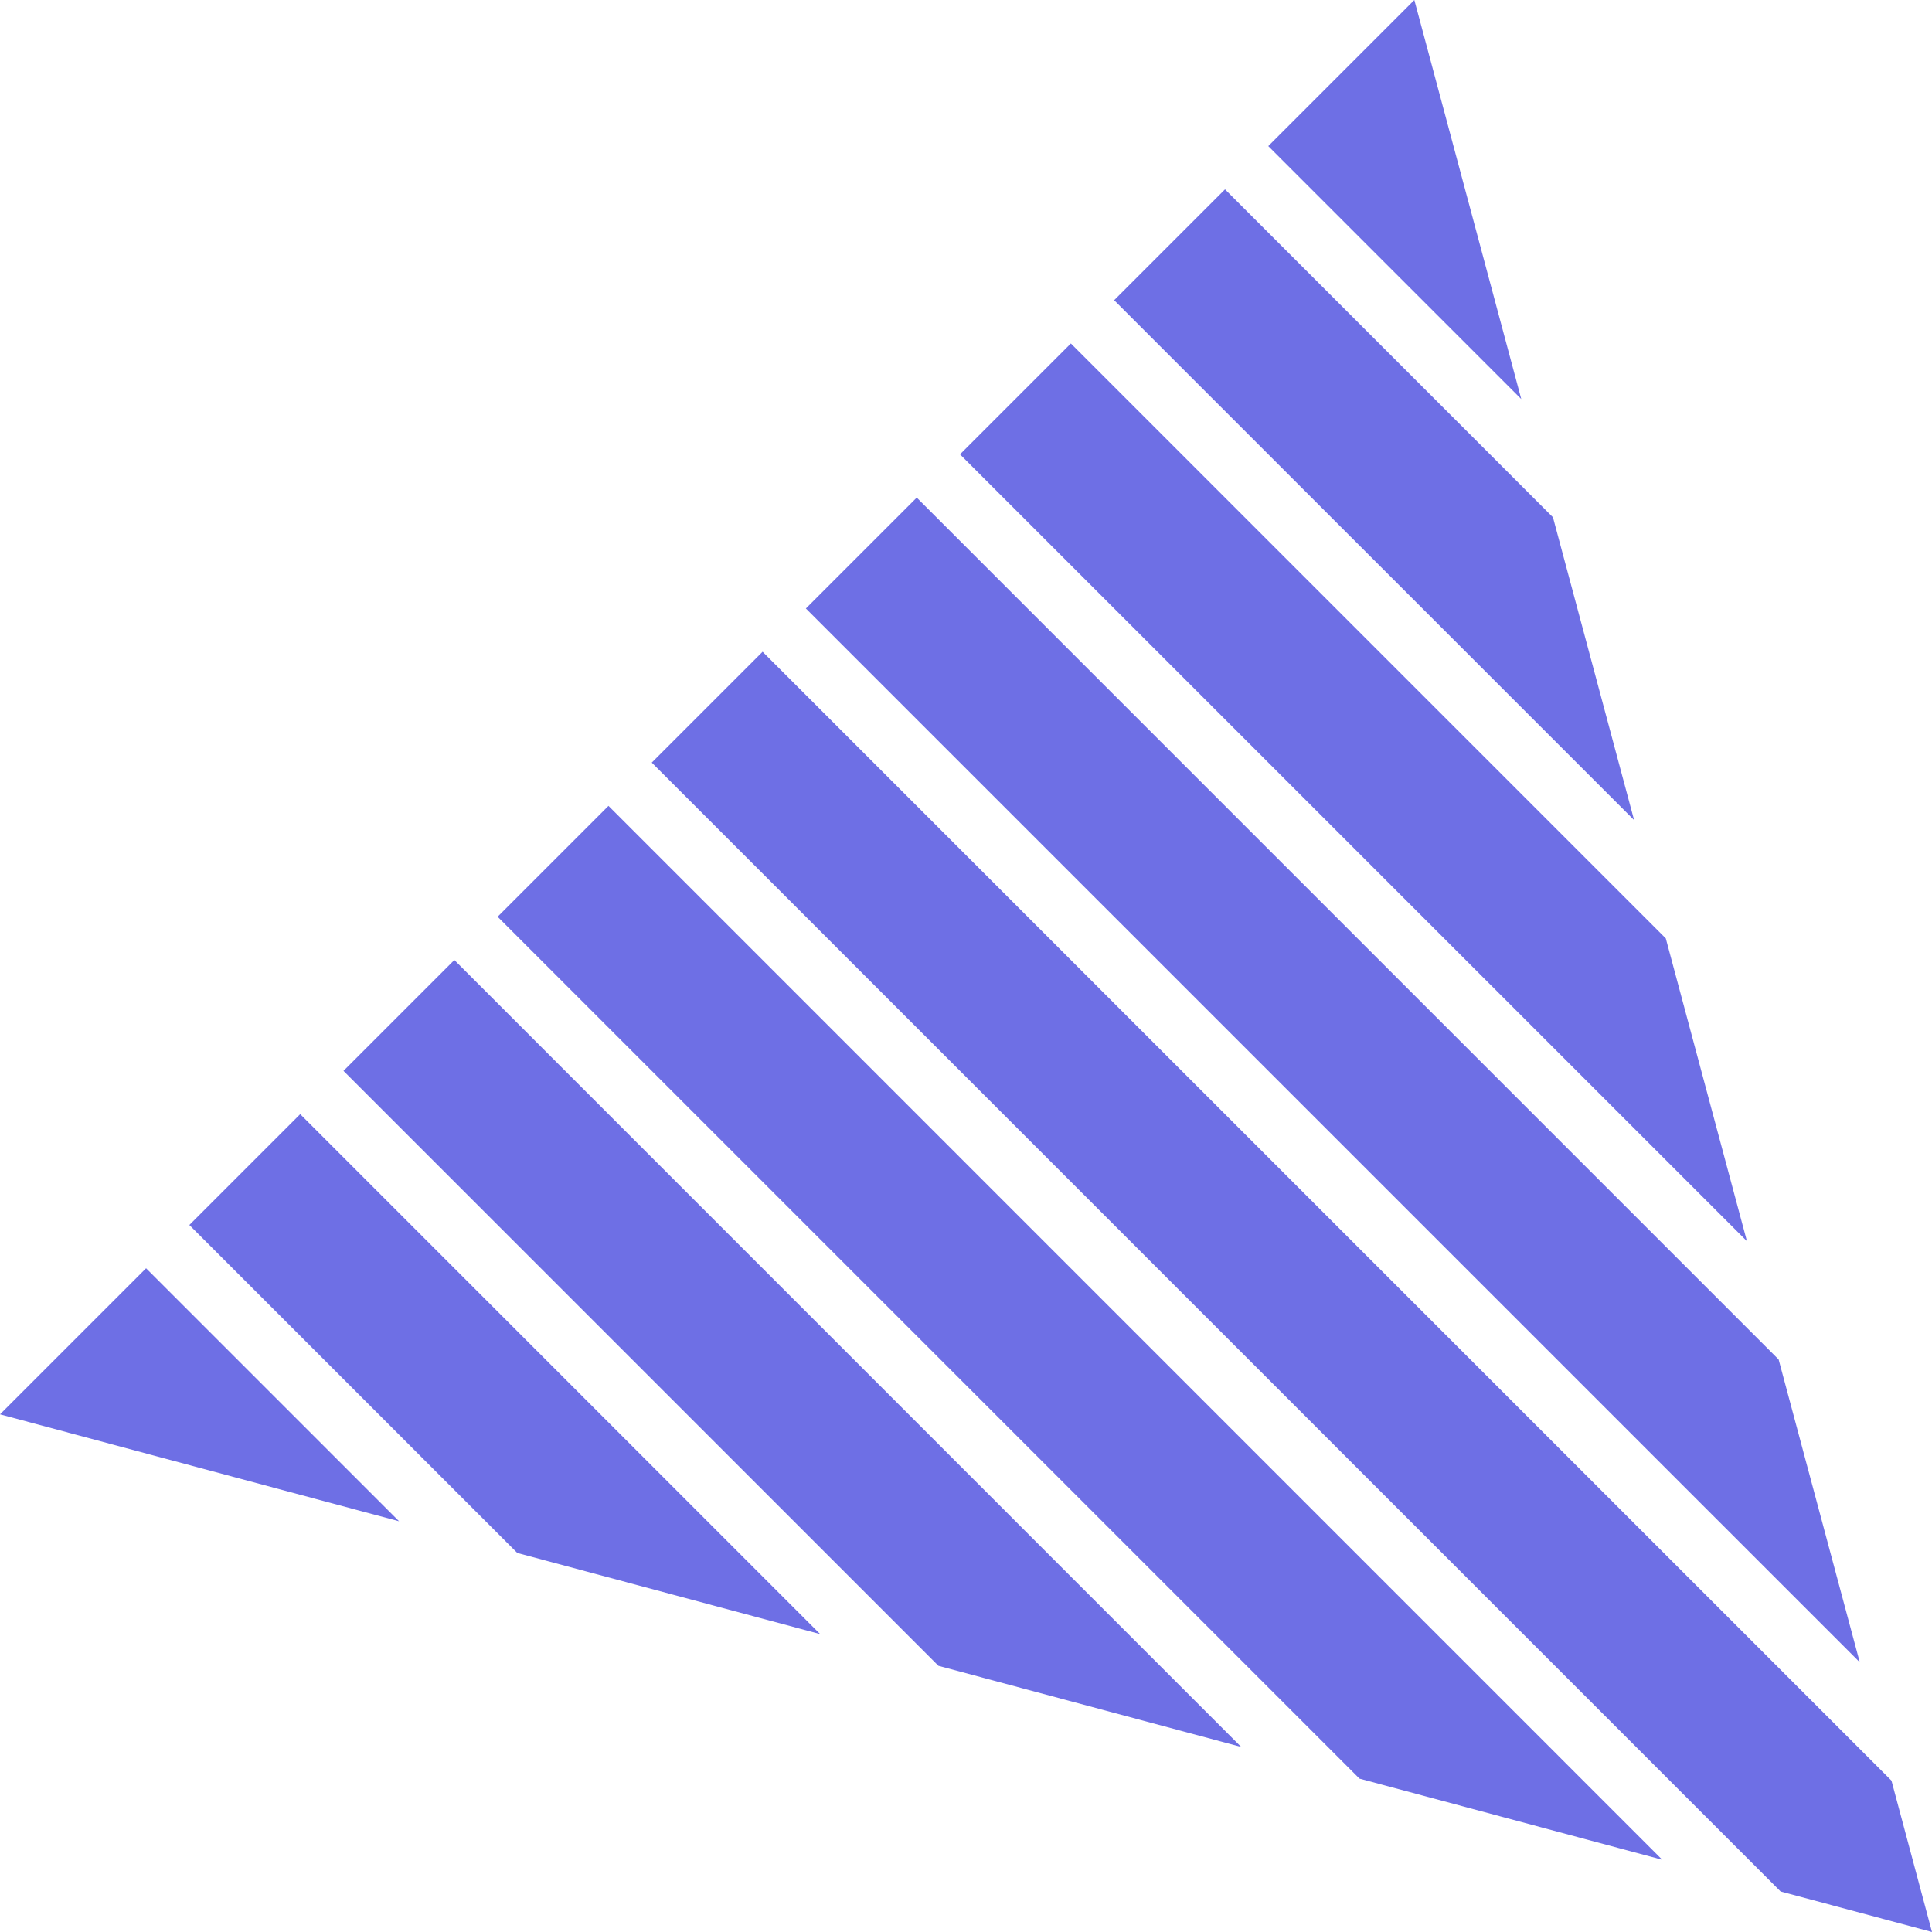
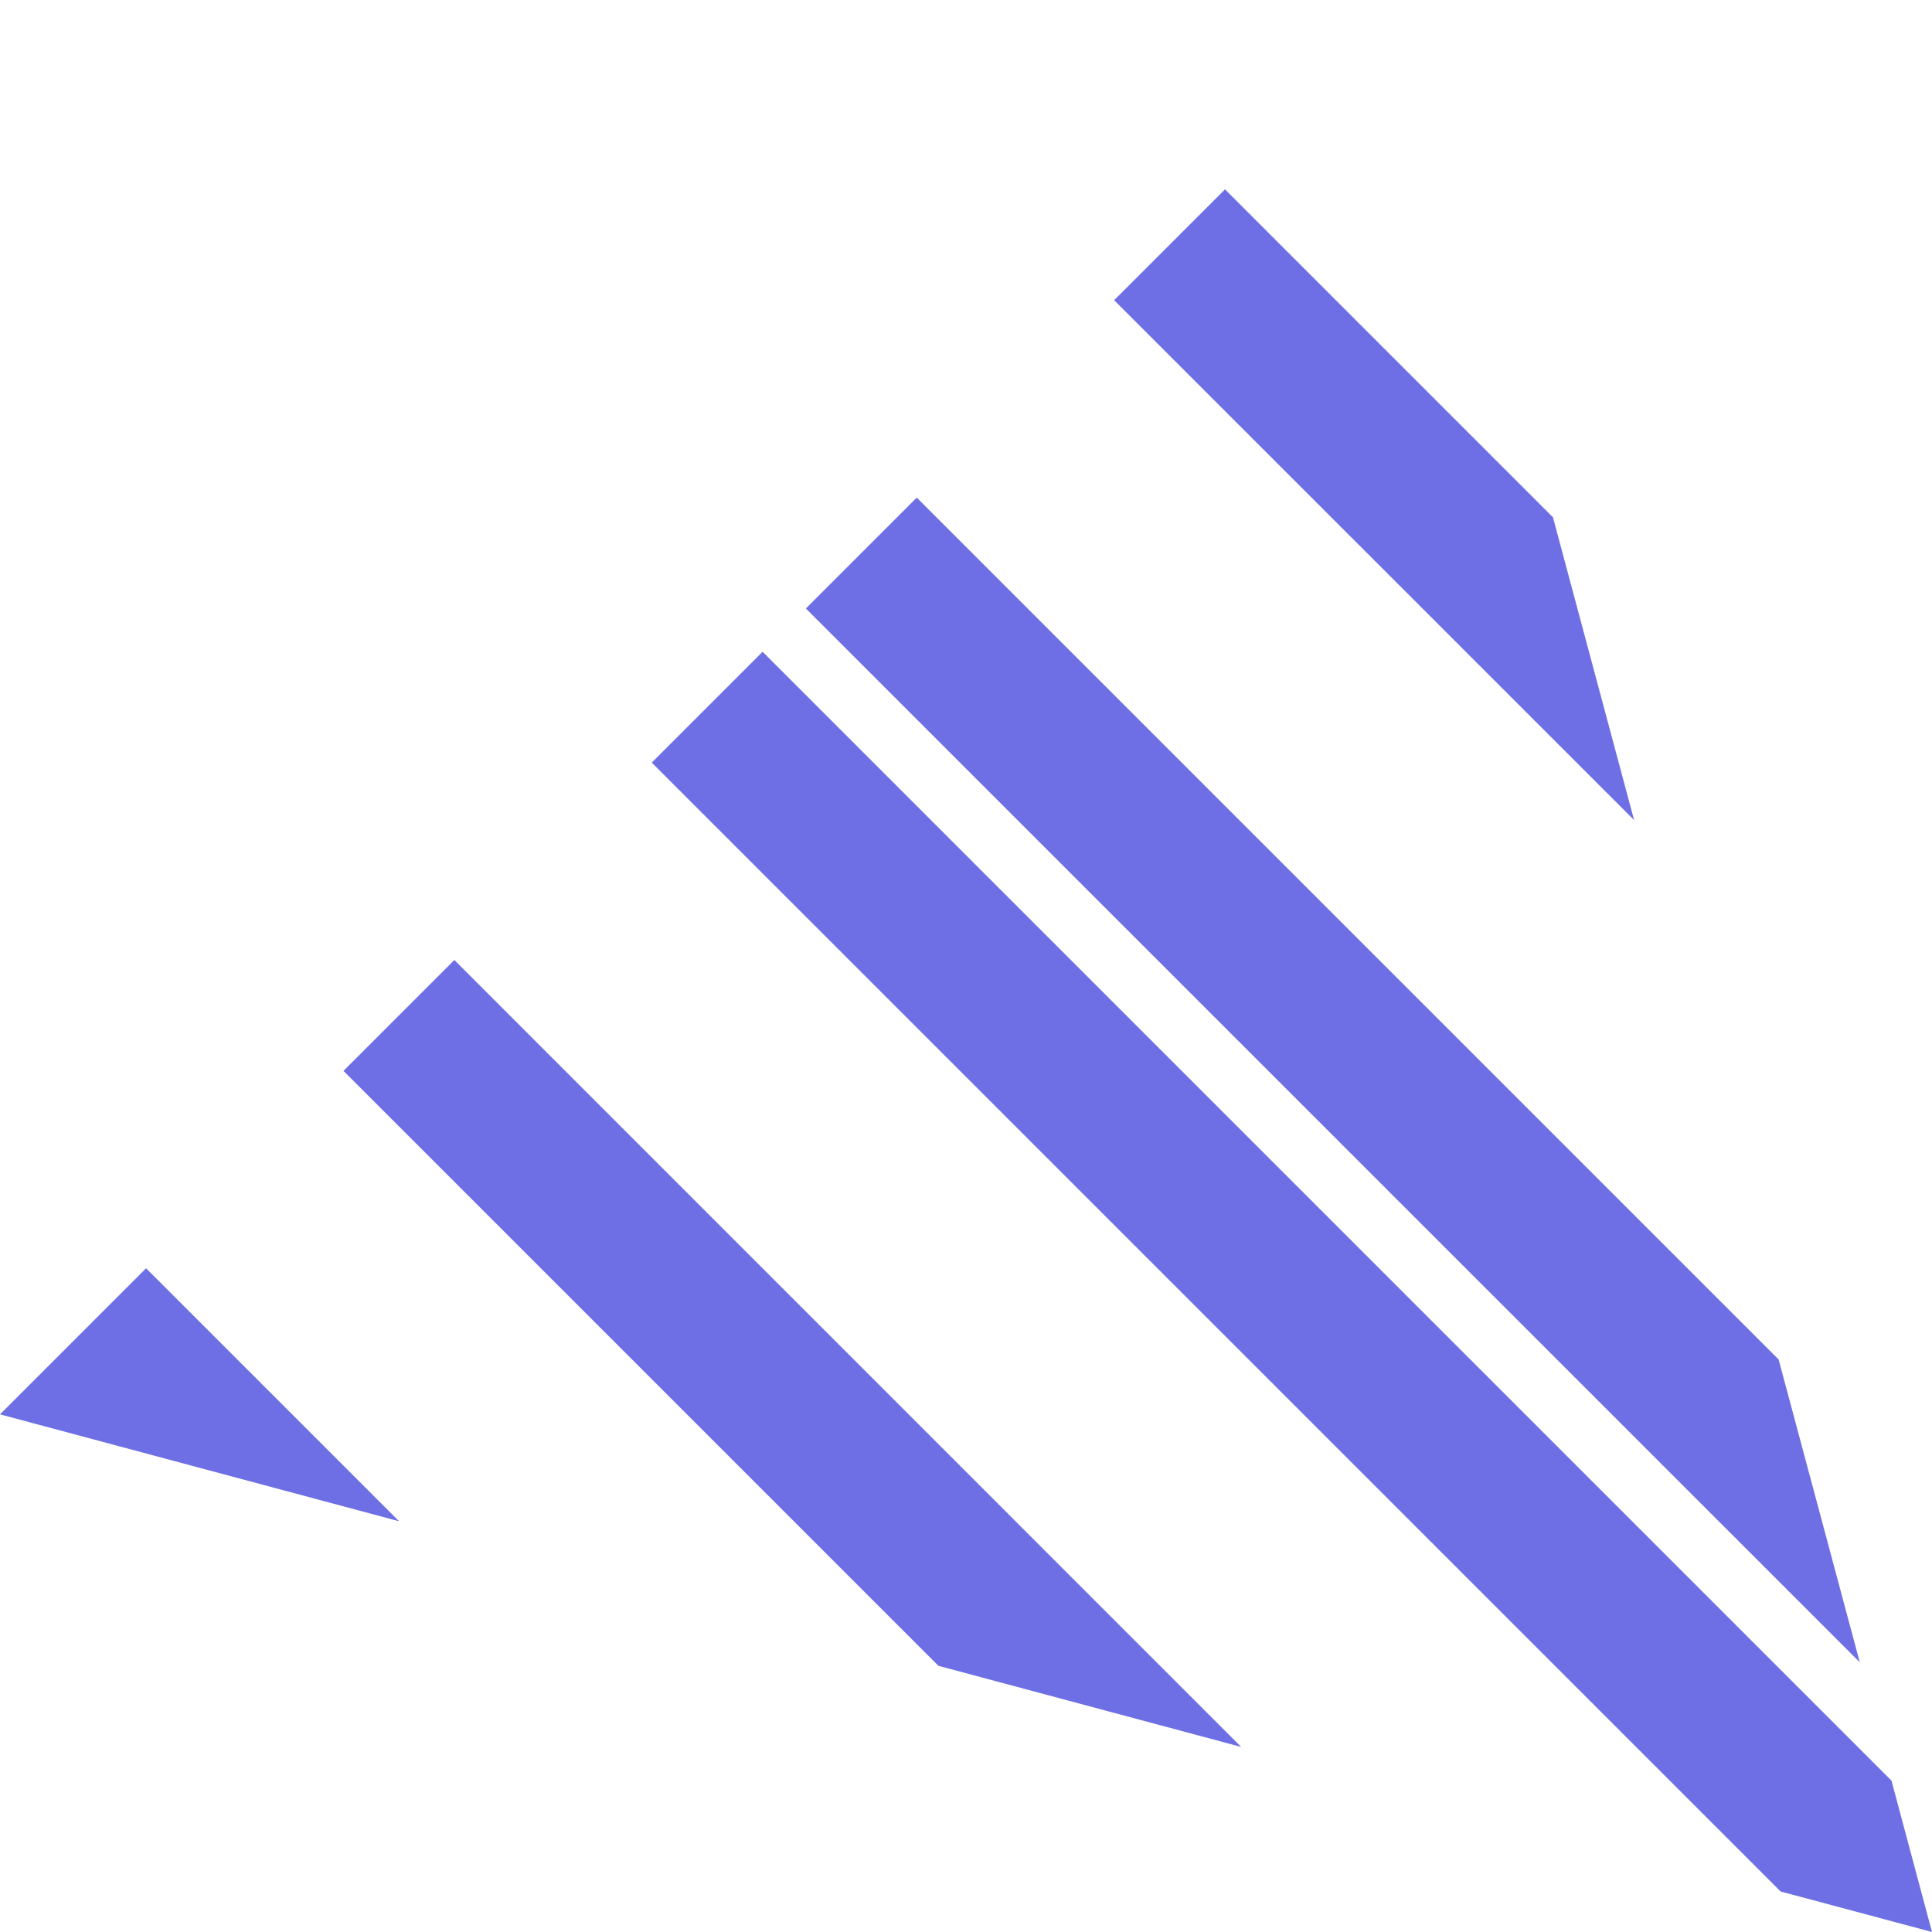
<svg xmlns="http://www.w3.org/2000/svg" fill="#000000" height="225.5" viewBox="0 0 225.5 225.5" width="225.5">
  <g>
    <g fill="#6e6fe5">
-       <path d="M60.38 181.26L95.73 190.73 35.04 130.04 22.1 142.98 60.38 181.26z" />
-       <path d="M71.02 94.06L58.08 107 158.68 207.6 194.02 217.07 71.02 94.06z" />
      <path d="M46.58 177.56L17.05 148.03 0 165.08 46.58 177.56z" />
      <path d="M109.53 194.43L144.87 203.9 53.03 112.05 40.09 124.99 109.53 194.43z" />
      <path d="M217.07 194.02L207.6 158.68 107 58.08 94.06 71.02 217.07 194.02z" />
      <path d="M142.98 22.1L130.04 35.04 190.73 95.72 181.26 60.38 142.98 22.1z" />
      <path d="M89.01 76.07L76.07 89.01 207.83 220.77 225.5 225.5 220.77 207.83 89.01 76.07z" />
-       <path d="M177.56 46.58L165.08 0 148.03 17.05 177.56 46.58z" />
-       <path d="M203.9 144.87L194.43 109.53 124.99 40.09 112.05 53.03 203.9 144.87z" />
    </g>
  </g>
</svg>